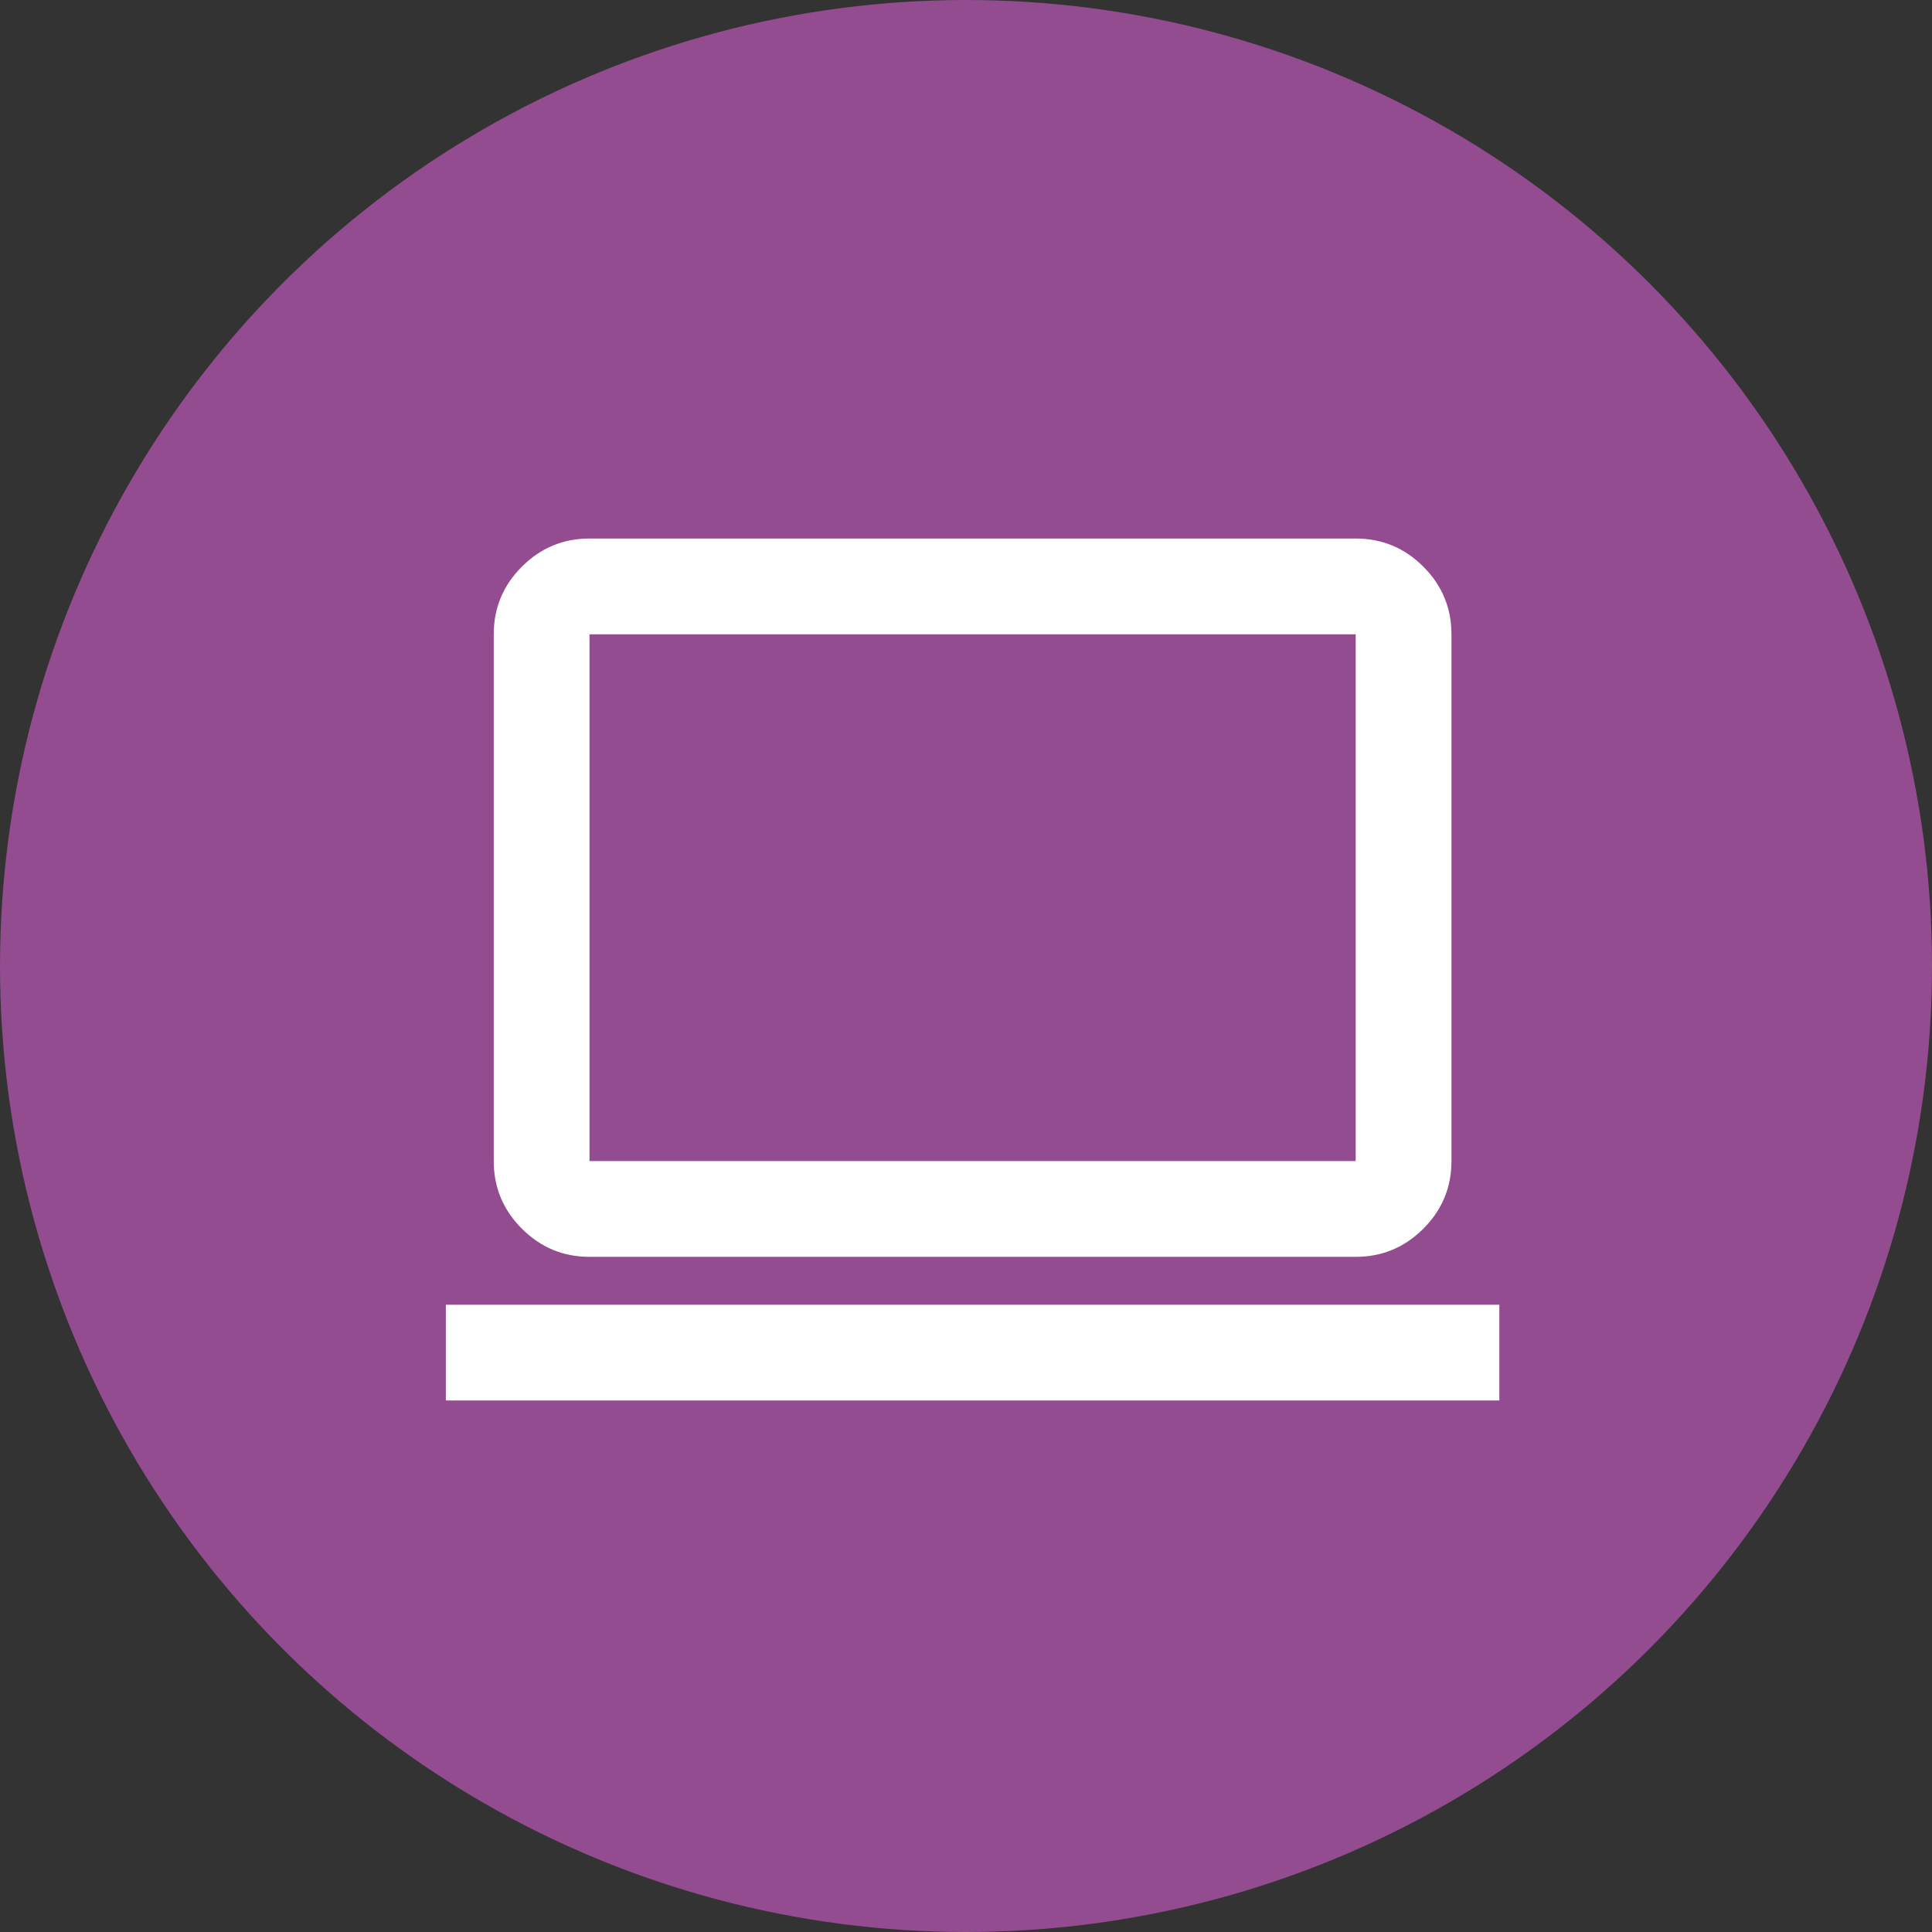
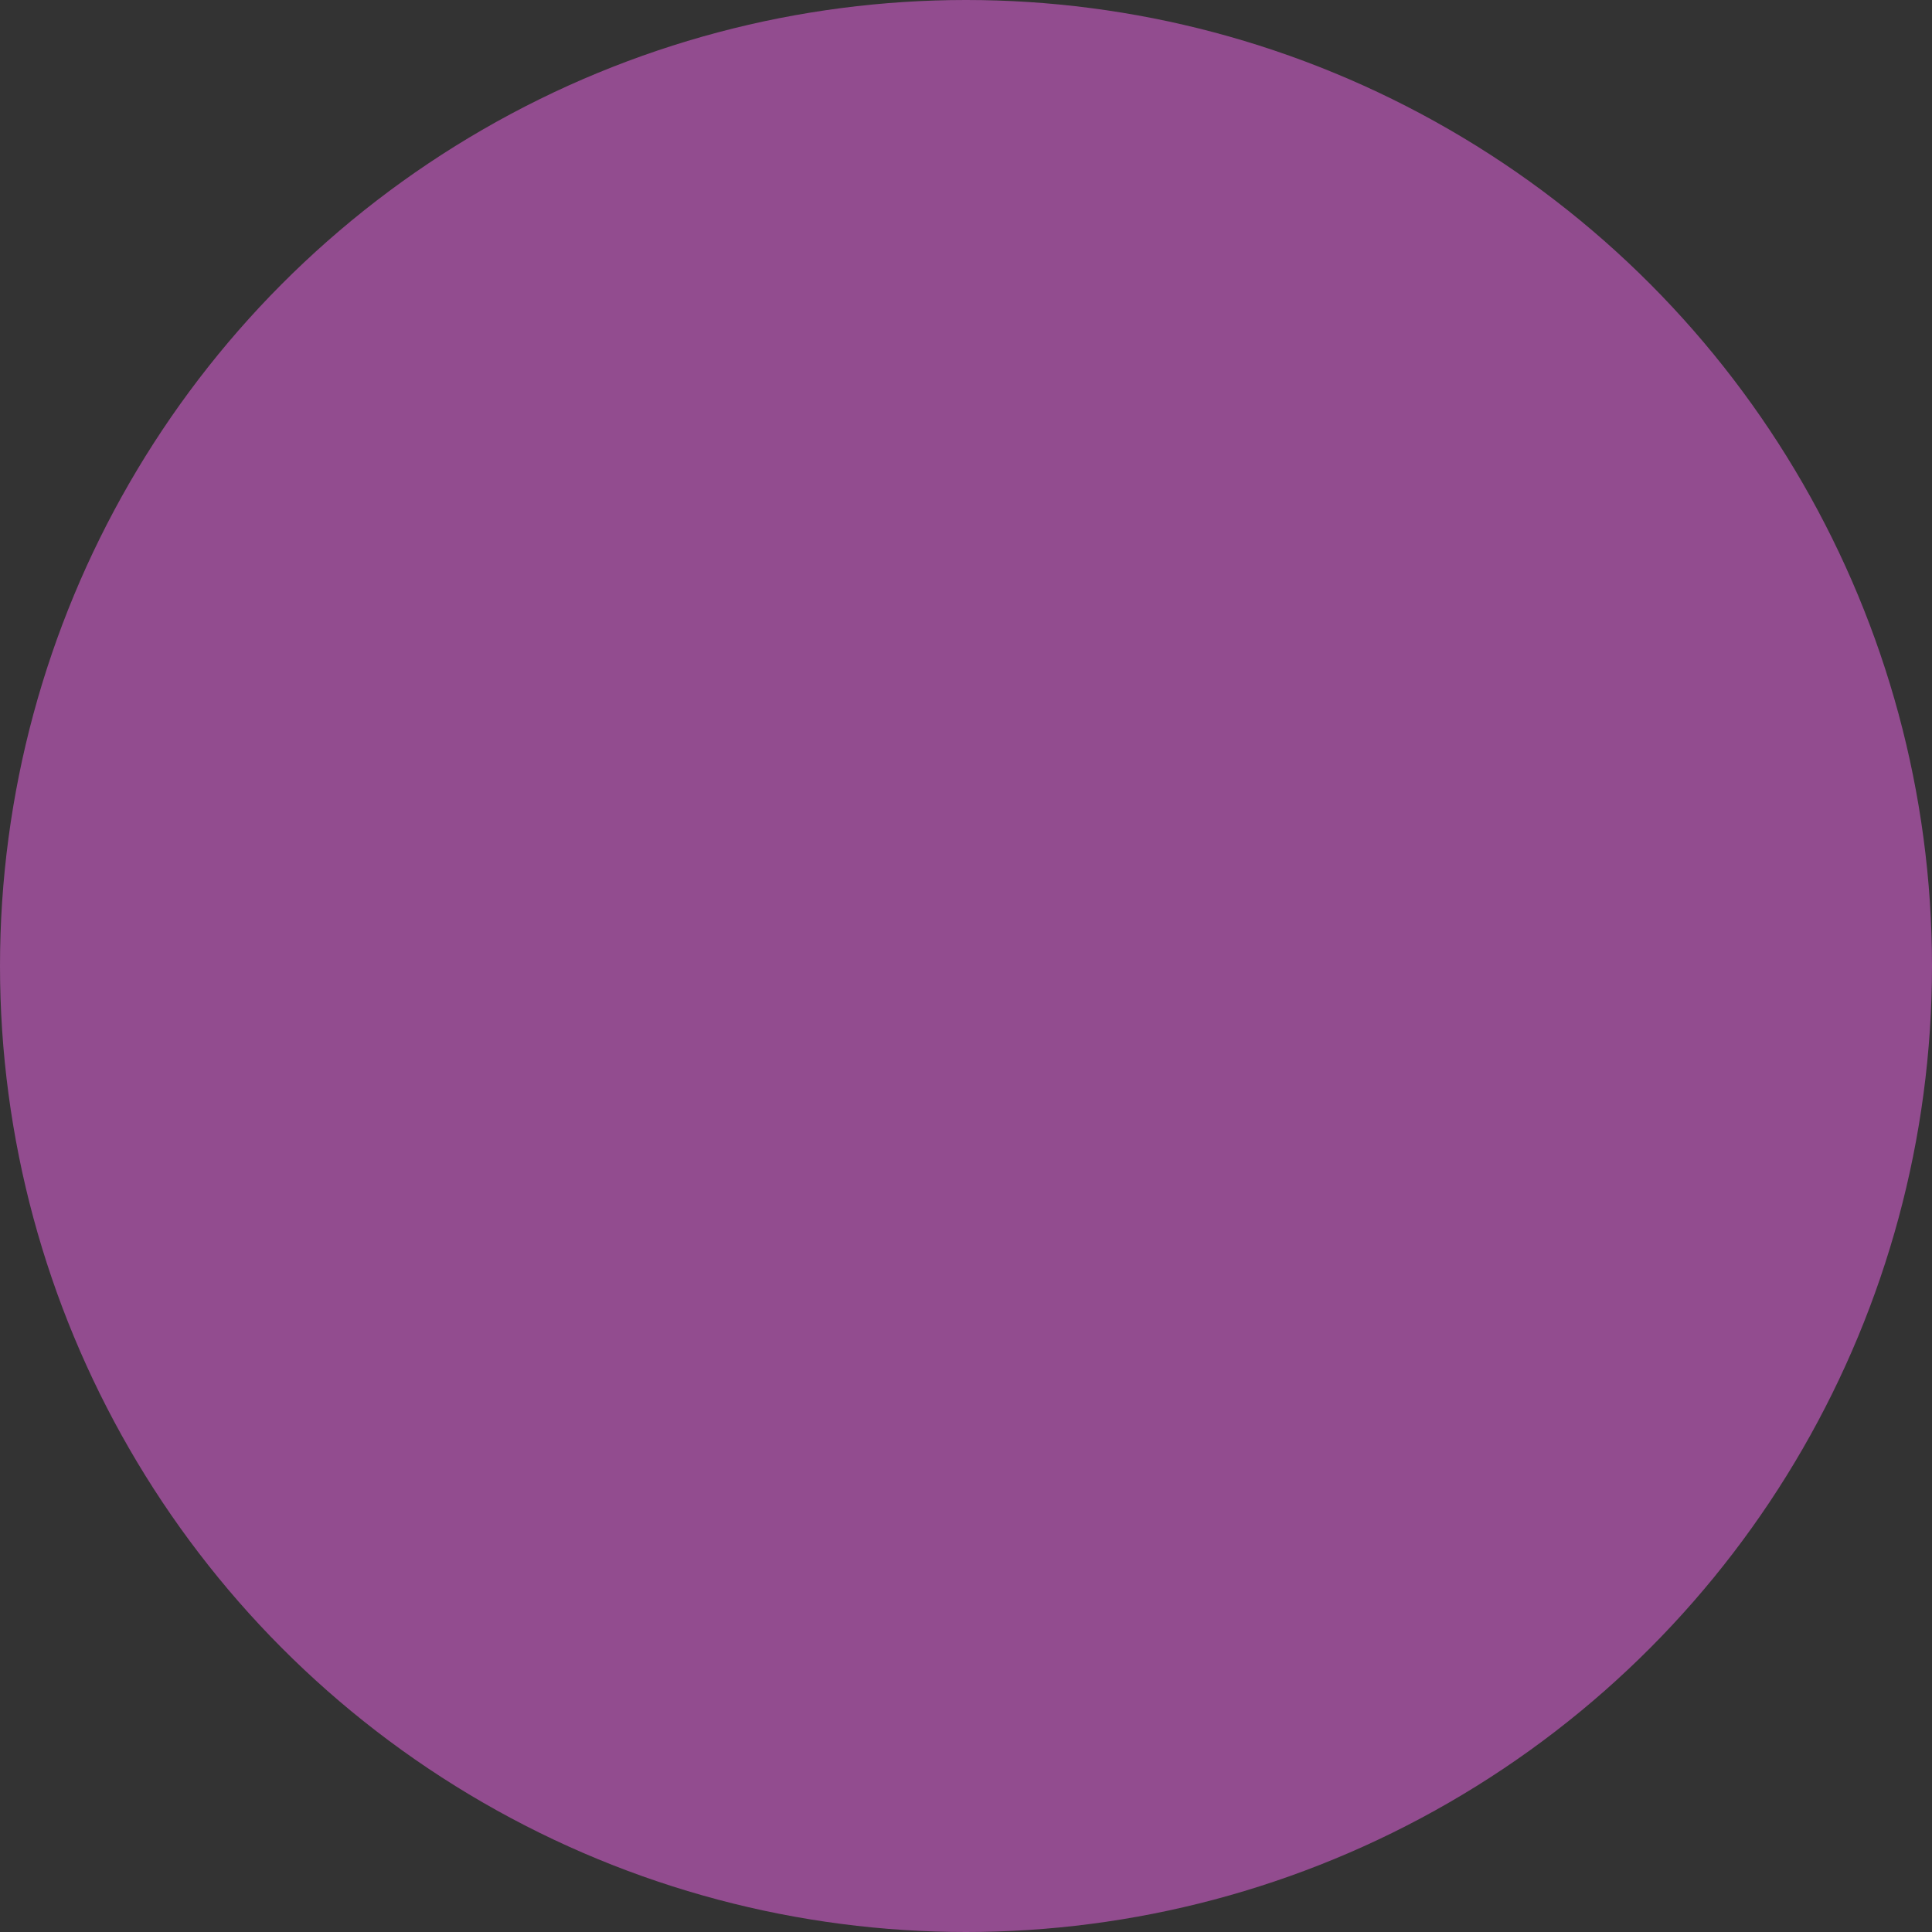
<svg xmlns="http://www.w3.org/2000/svg" width="65" height="65" viewBox="0 0 65 65" fill="none">
  <rect x="0" y="0" width="65" height="65" fill="#333333" stroke="none" />
  <circle cx="32.5" cy="32.5" r="32.5" fill="#924C8F" />
-   <path d="M15 47.118V43.896H50.444V47.118H15ZM19.833 42.285C18.947 42.285 18.189 41.969 17.558 41.338C16.927 40.707 16.611 39.949 16.611 39.063V21.34C16.611 20.454 16.927 19.696 17.558 19.065C18.189 18.434 18.947 18.118 19.833 18.118H45.611C46.497 18.118 47.256 18.434 47.887 19.065C48.518 19.696 48.833 20.454 48.833 21.34V39.063C48.833 39.949 48.518 40.707 47.887 41.338C47.256 41.969 46.497 42.285 45.611 42.285H19.833ZM19.833 39.063H45.611V21.34H19.833V39.063Z" fill="white" />
</svg>